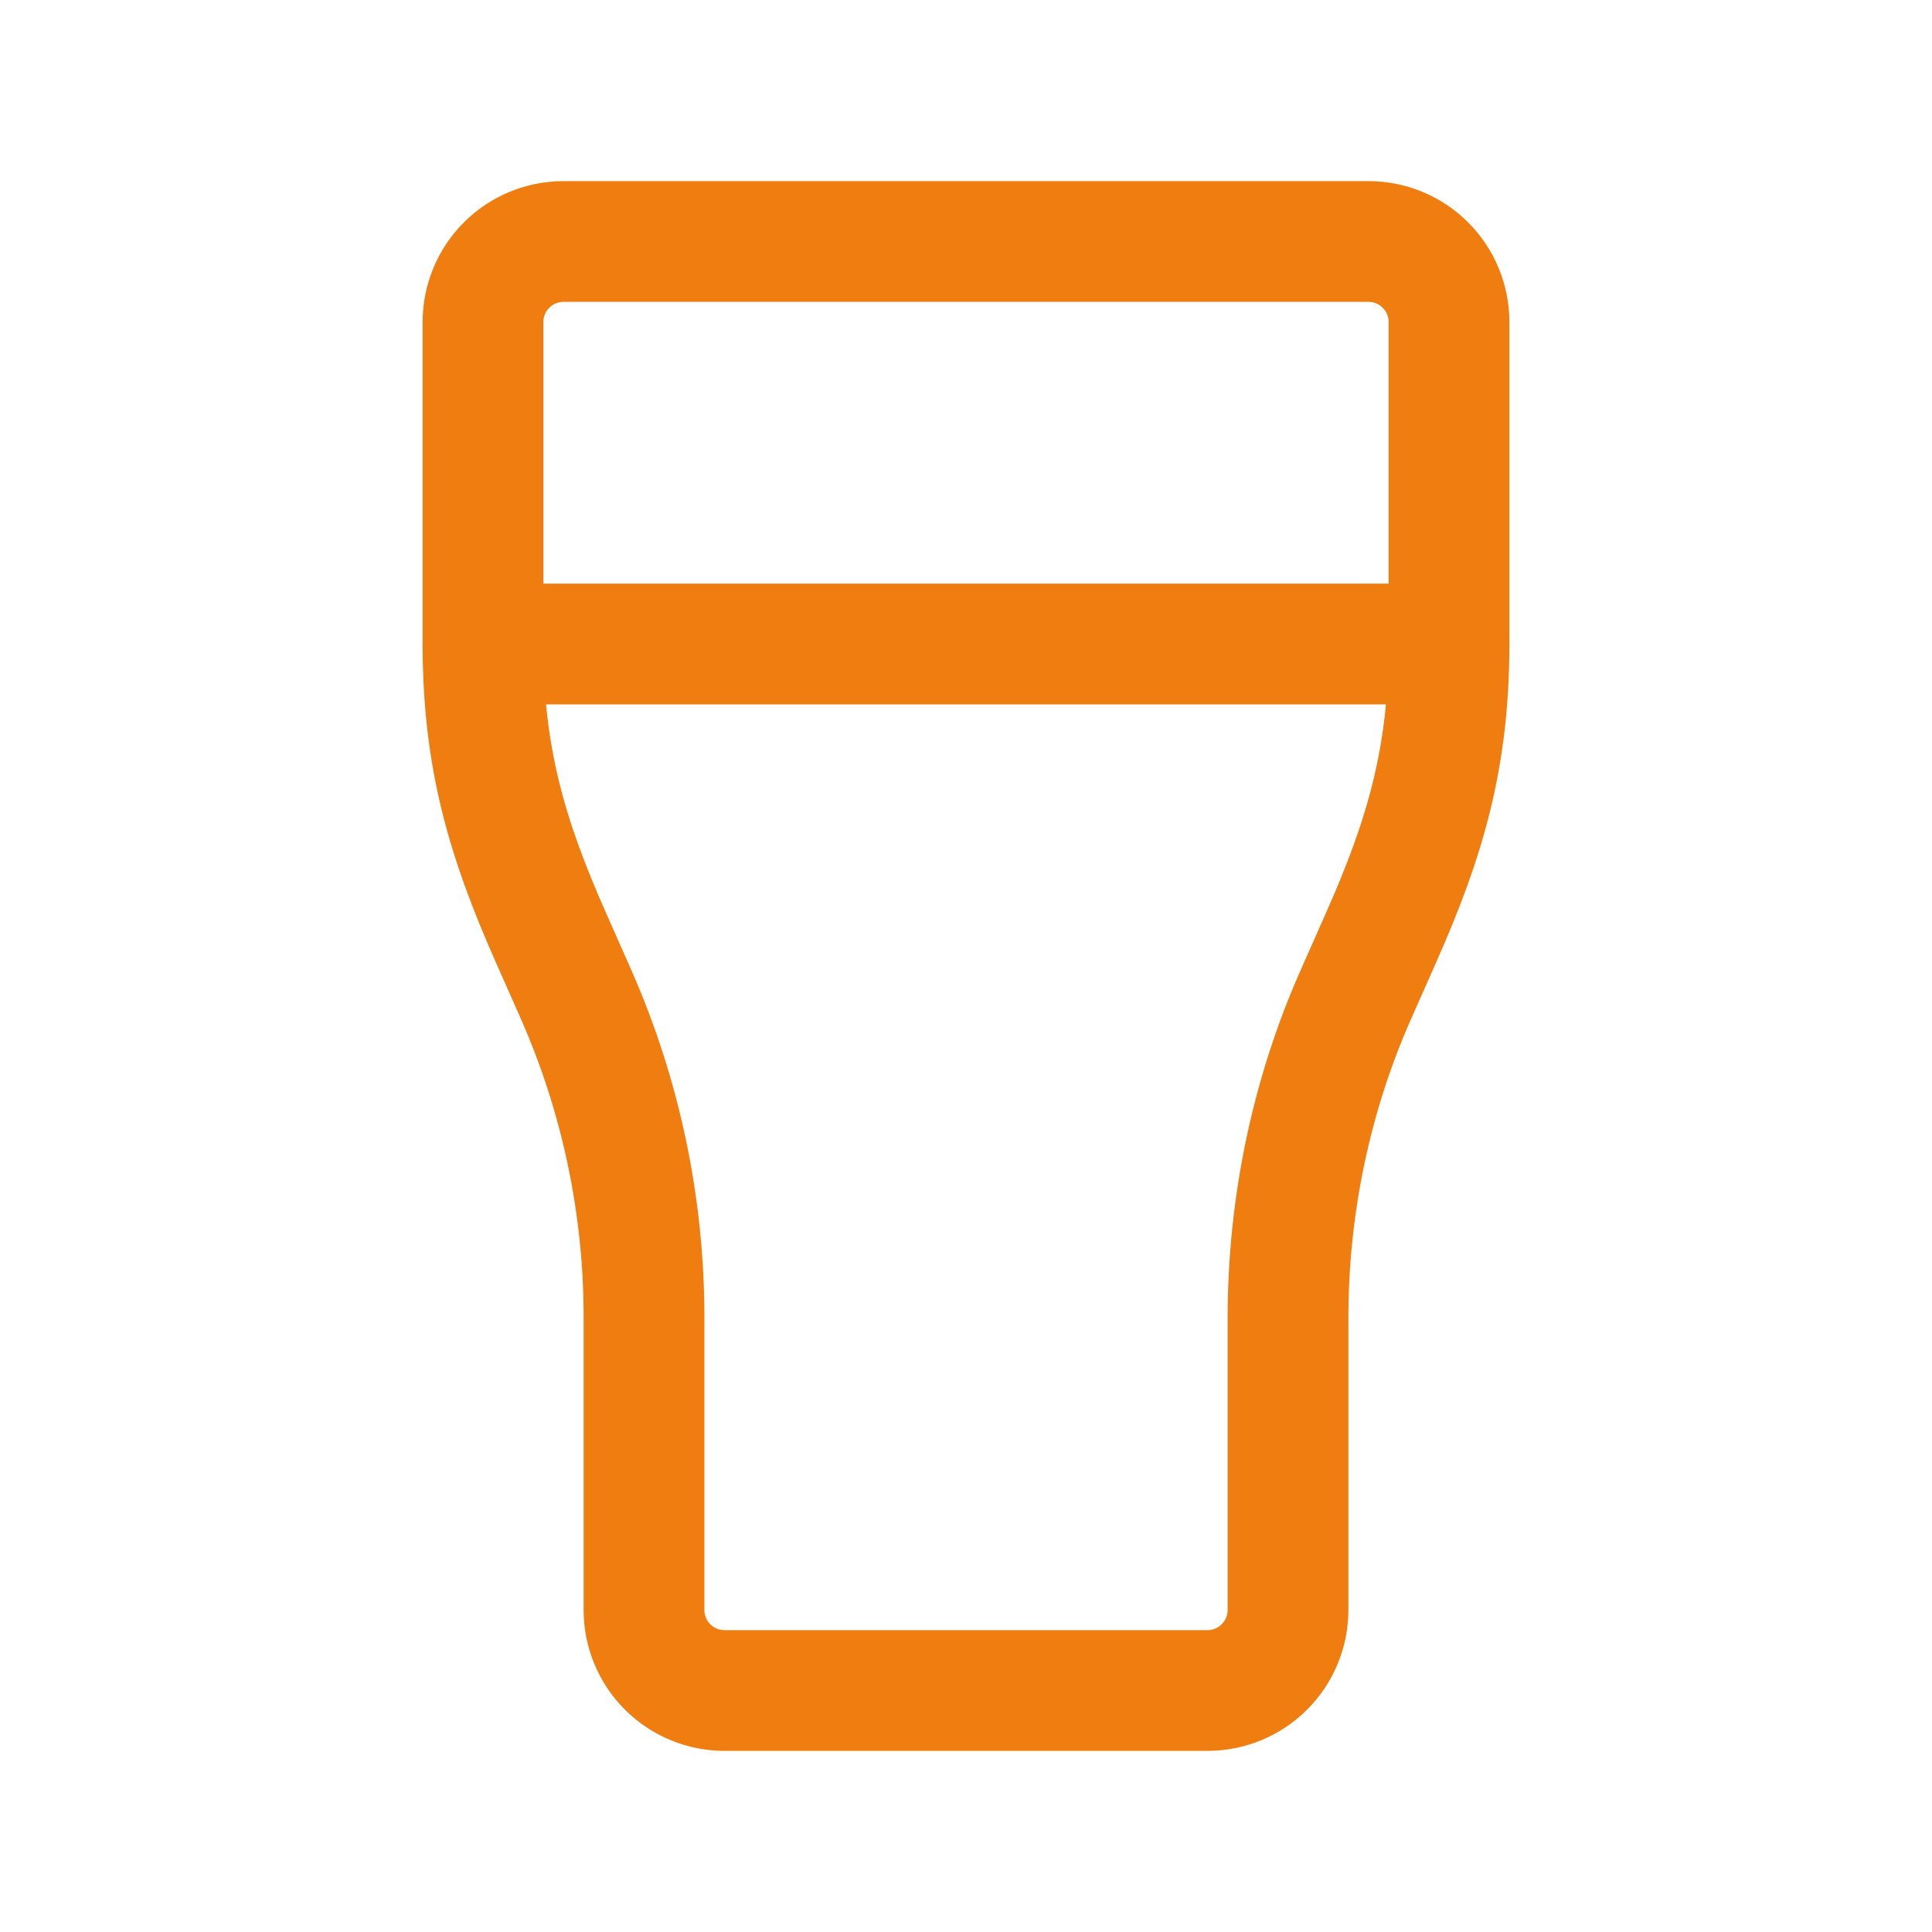
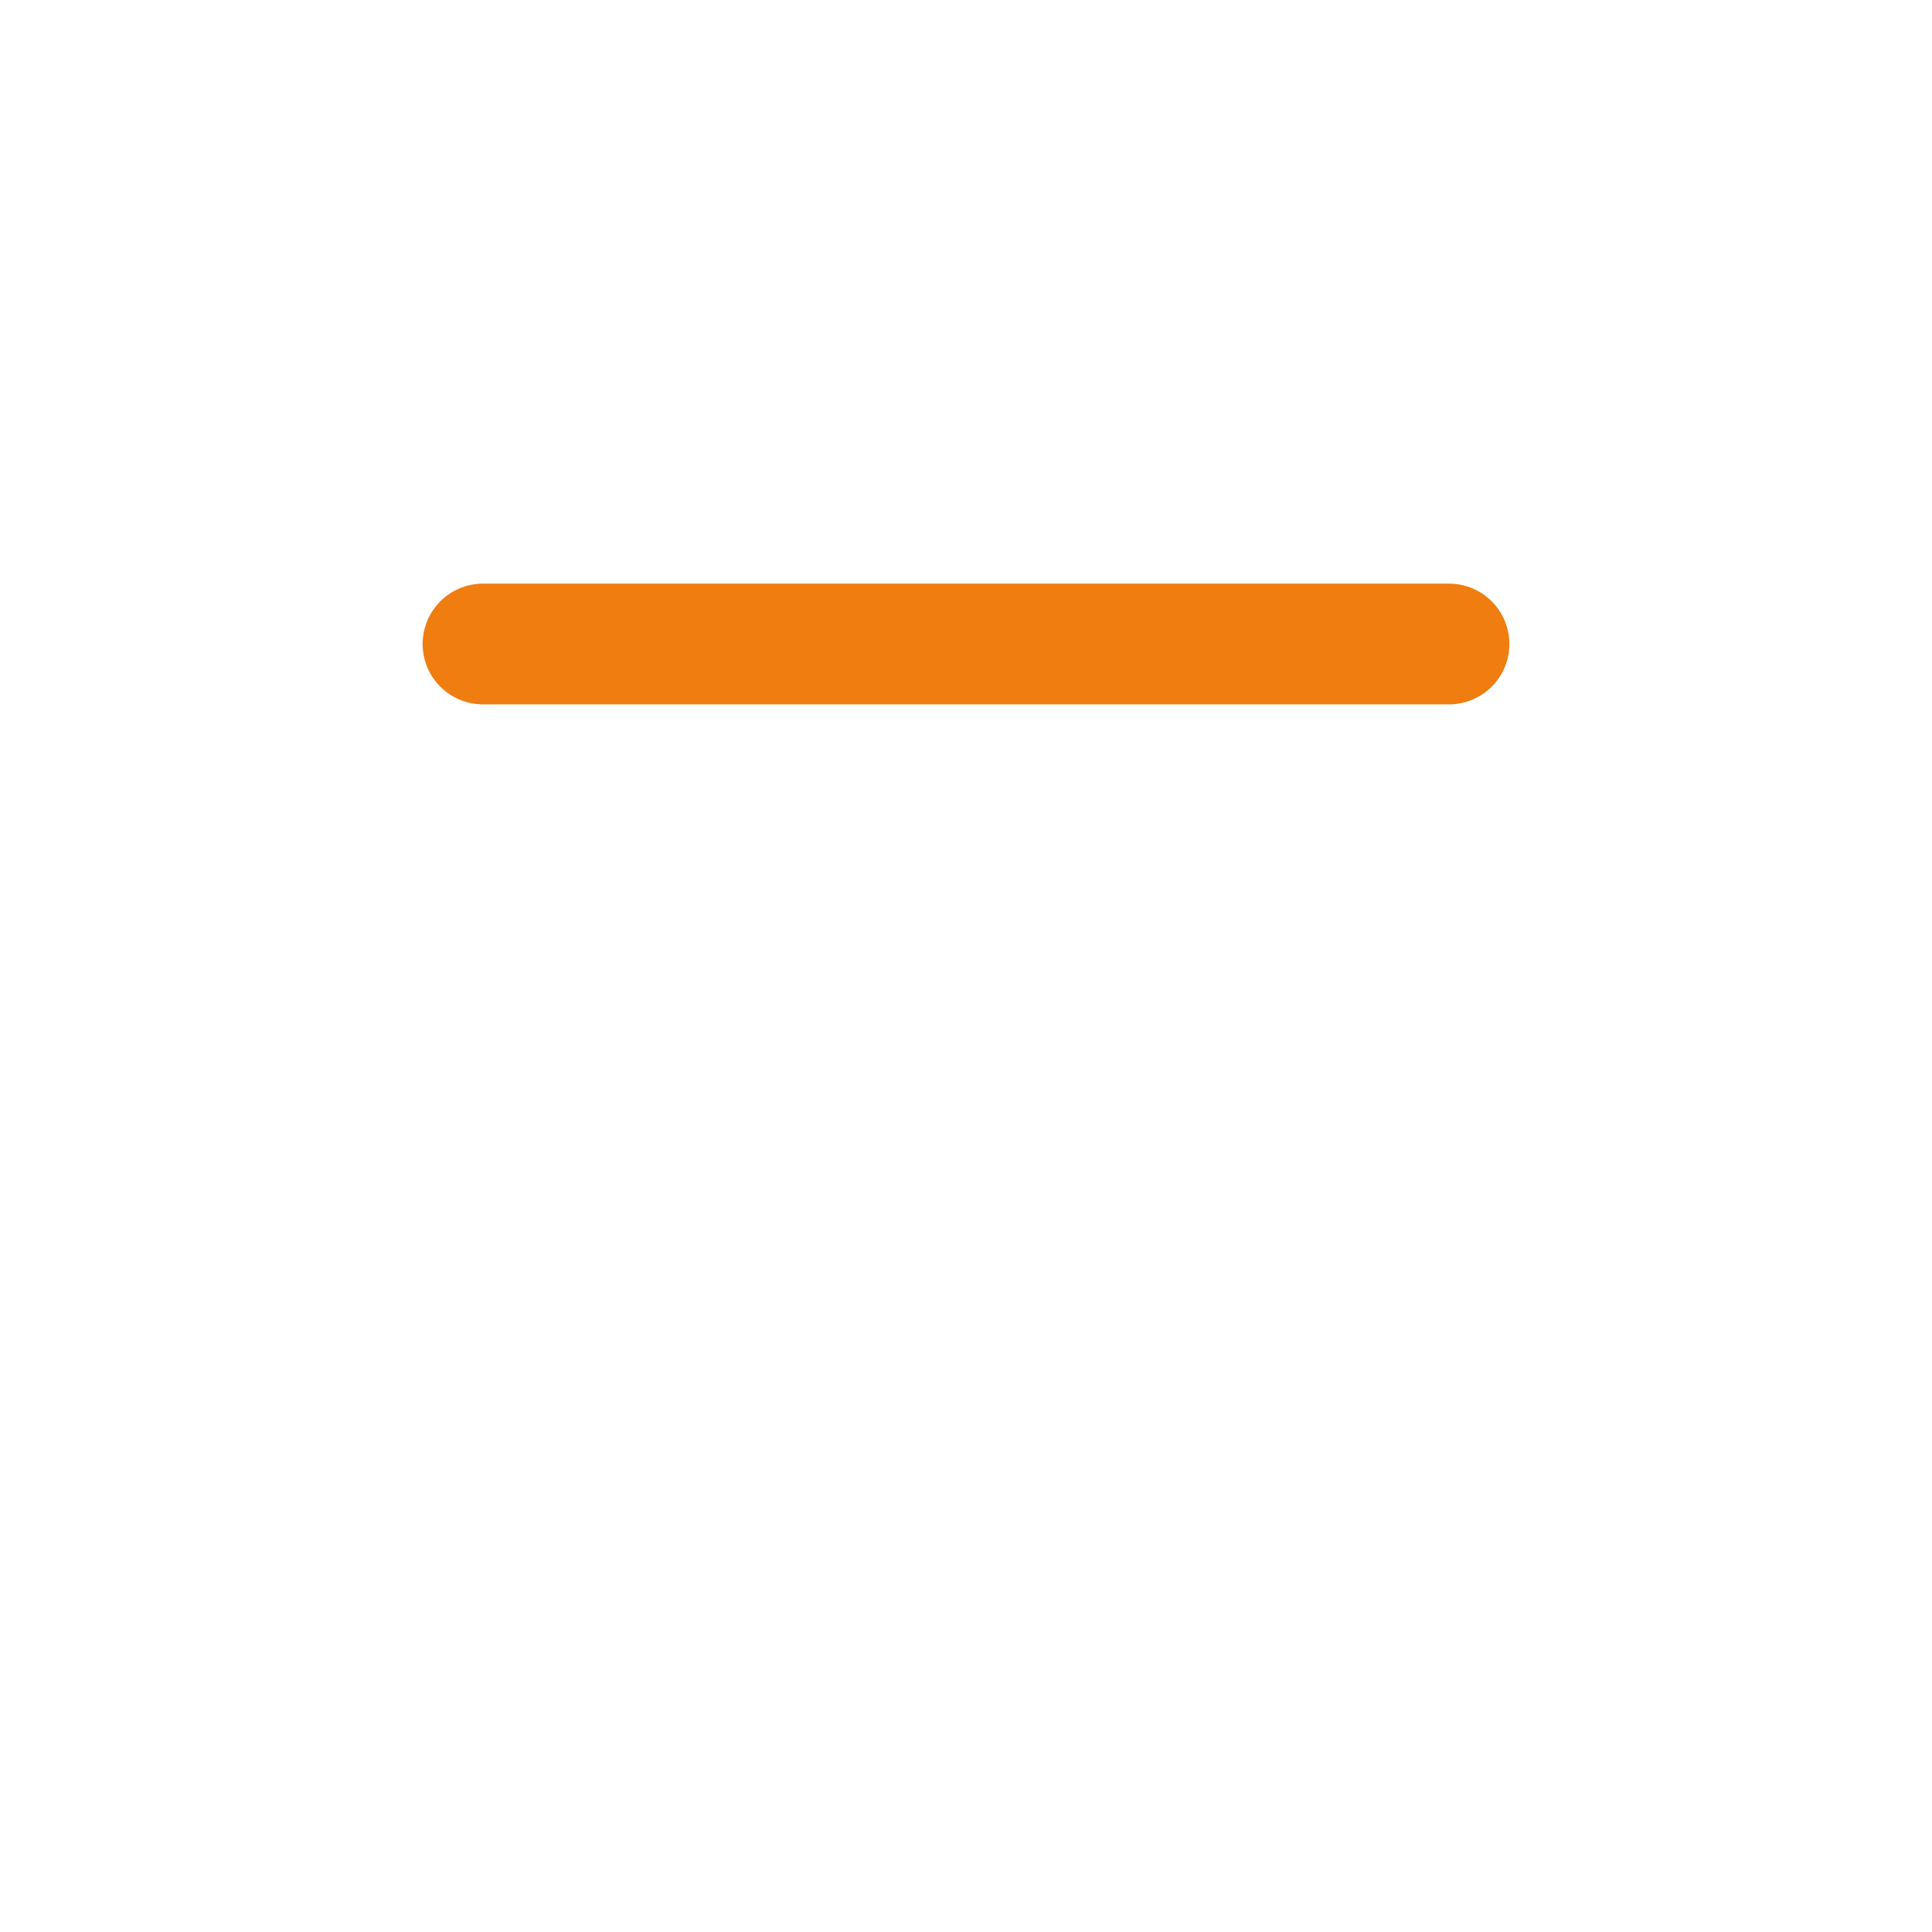
<svg xmlns="http://www.w3.org/2000/svg" width="24" height="24" viewBox="0 0 24 24" fill="none">
  <g clip-path="url(#clip0_219_13275)">
-     <path d="M9 21H15C15.265 21 15.52 20.895 15.707 20.707C15.895 20.52 16 20.265 16 20V16.375C16 14.978 16.29 13.6 16.845 12.35L17.155 11.65C17.711 10.4 18 9.397 18 8V4C18 3.735 17.895 3.48 17.707 3.293C17.52 3.105 17.265 3 17 3H7C6.735 3 6.48 3.105 6.293 3.293C6.105 3.48 6 3.735 6 4V8C6 9.397 6.29 10.4 6.845 11.65L7.155 12.35C7.714 13.618 8.002 14.989 8 16.375V20C8 20.265 8.105 20.52 8.293 20.707C8.48 20.895 8.735 21 9 21Z" stroke="#EF7D10" stroke-width="1.5" stroke-linecap="round" stroke-linejoin="round" />
    <path d="M6 8H18" stroke="#EF7D10" stroke-width="1.5" stroke-linecap="round" stroke-linejoin="round" />
  </g>
  <defs>
    <clipPath id="clip0_219_13275">
      <rect width="24" height="24" fill="white" />
    </clipPath>
  </defs>
</svg>